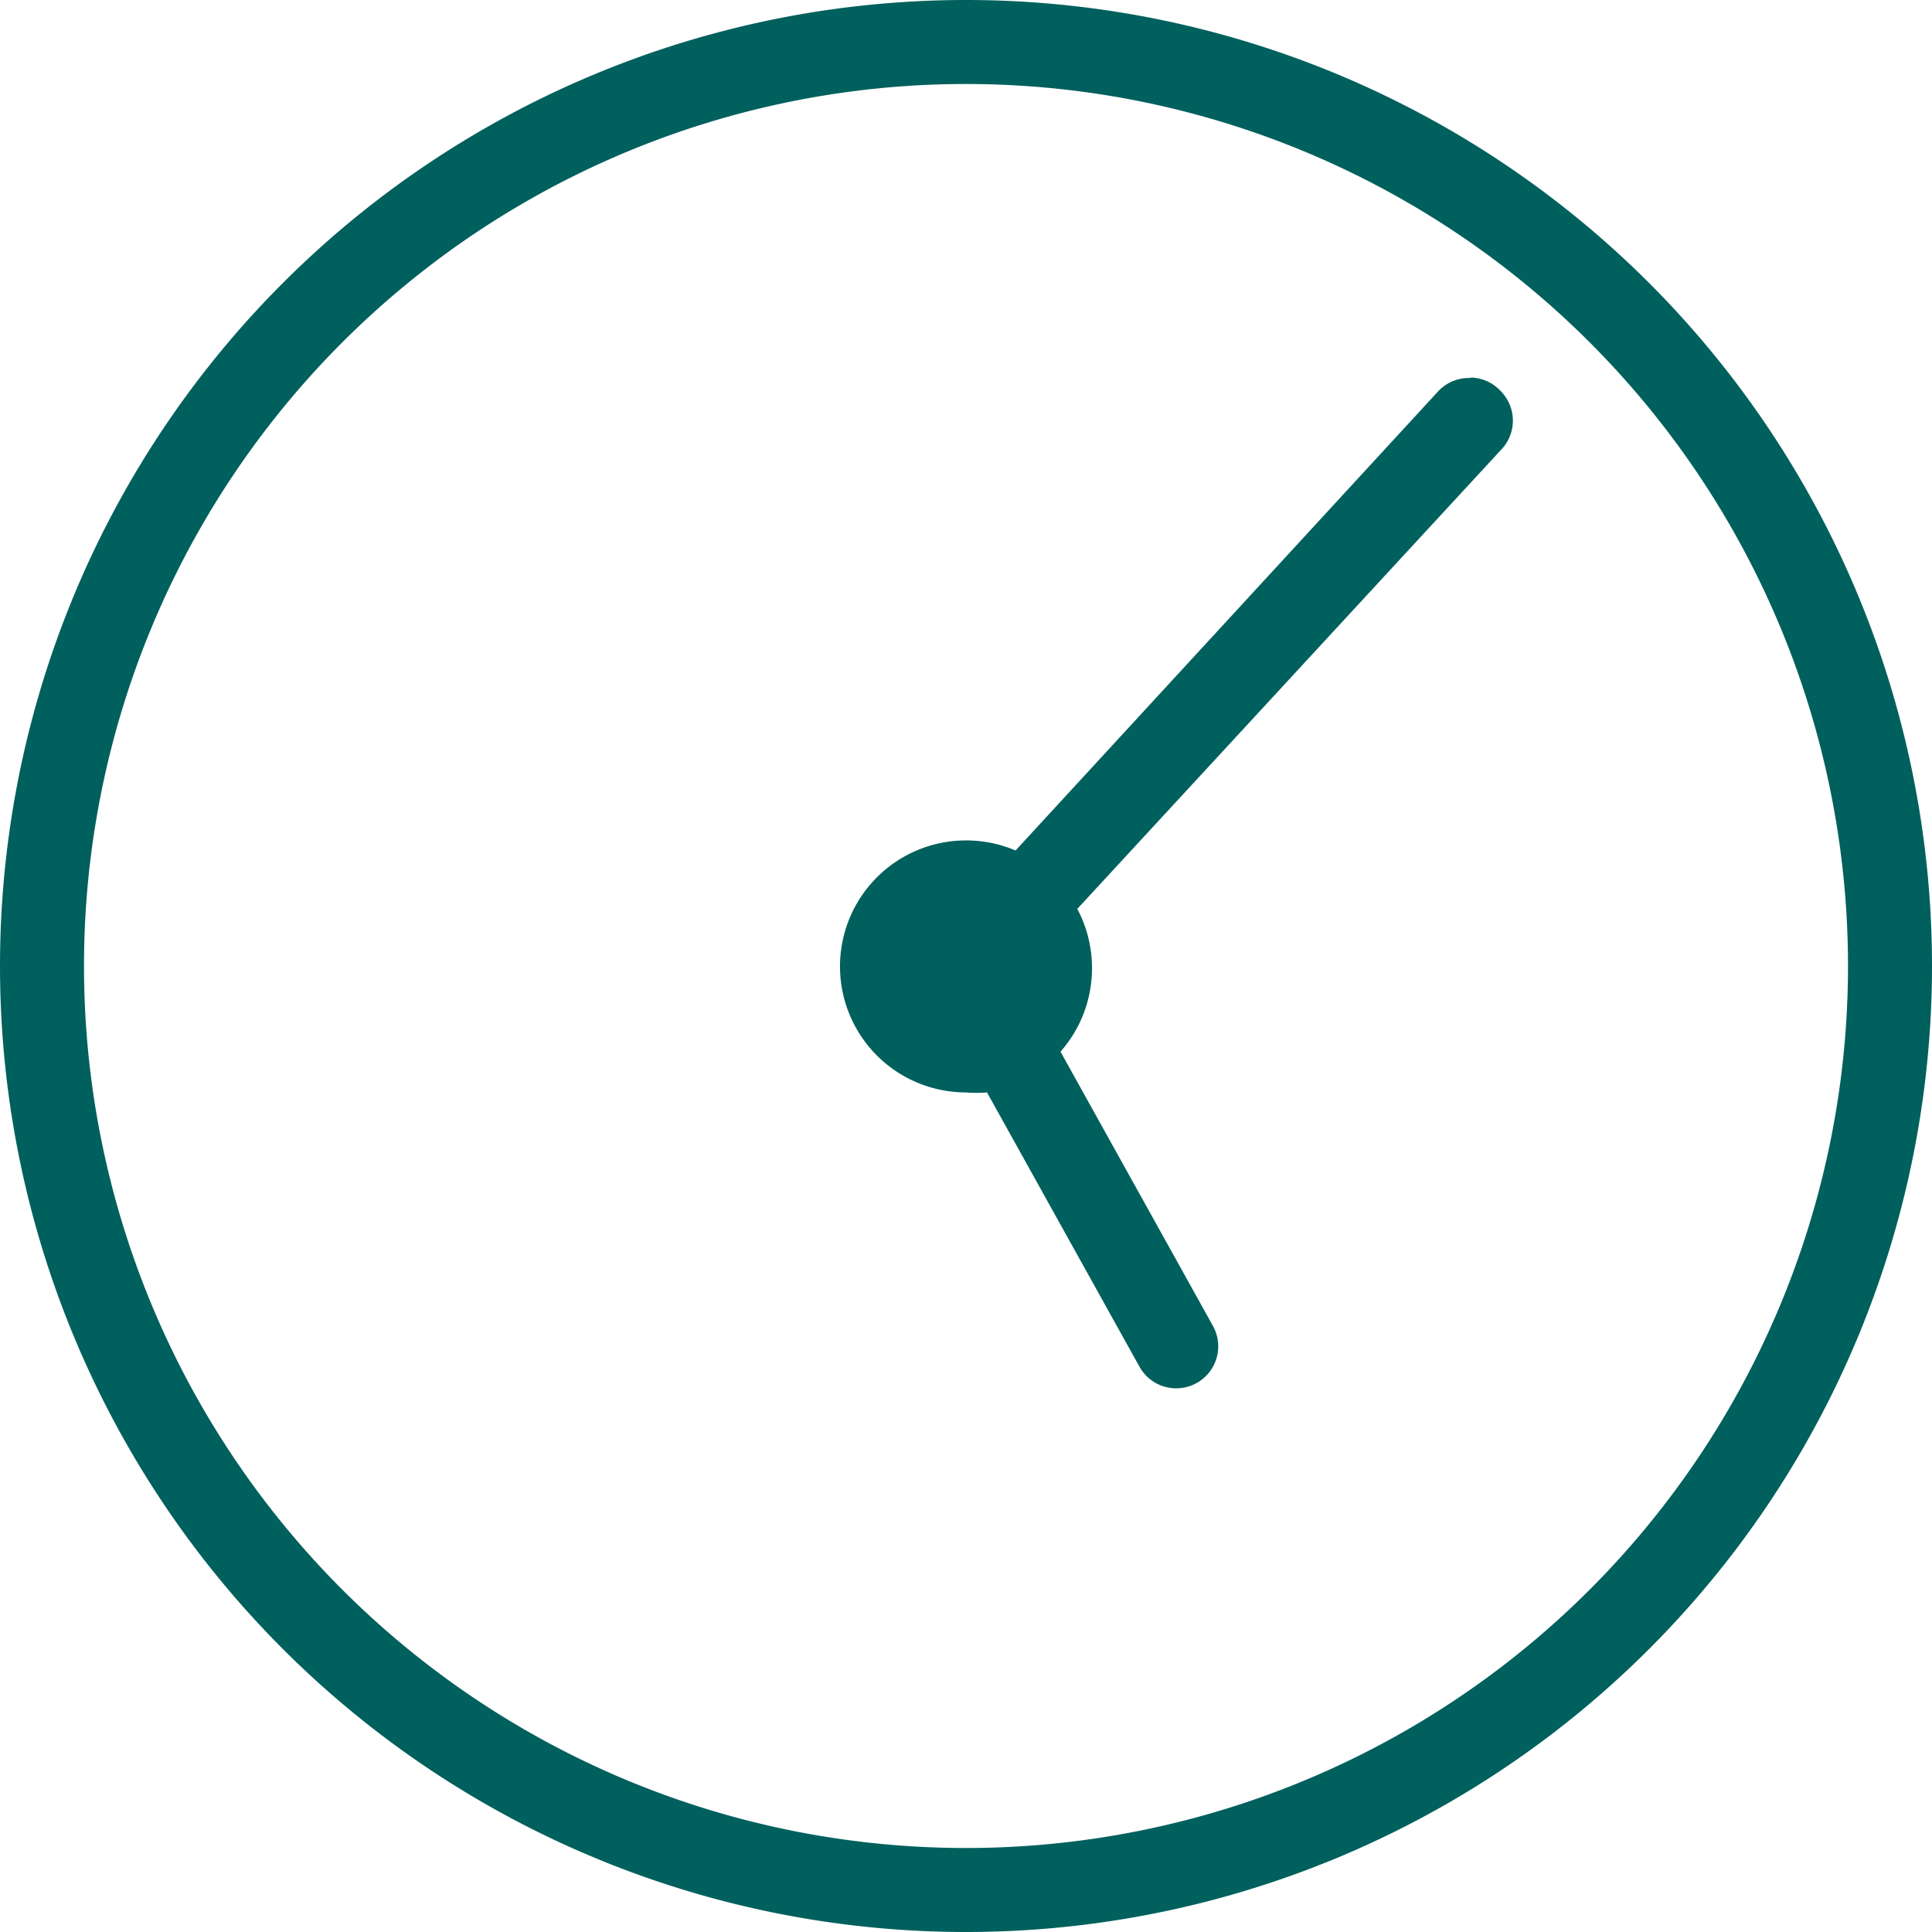
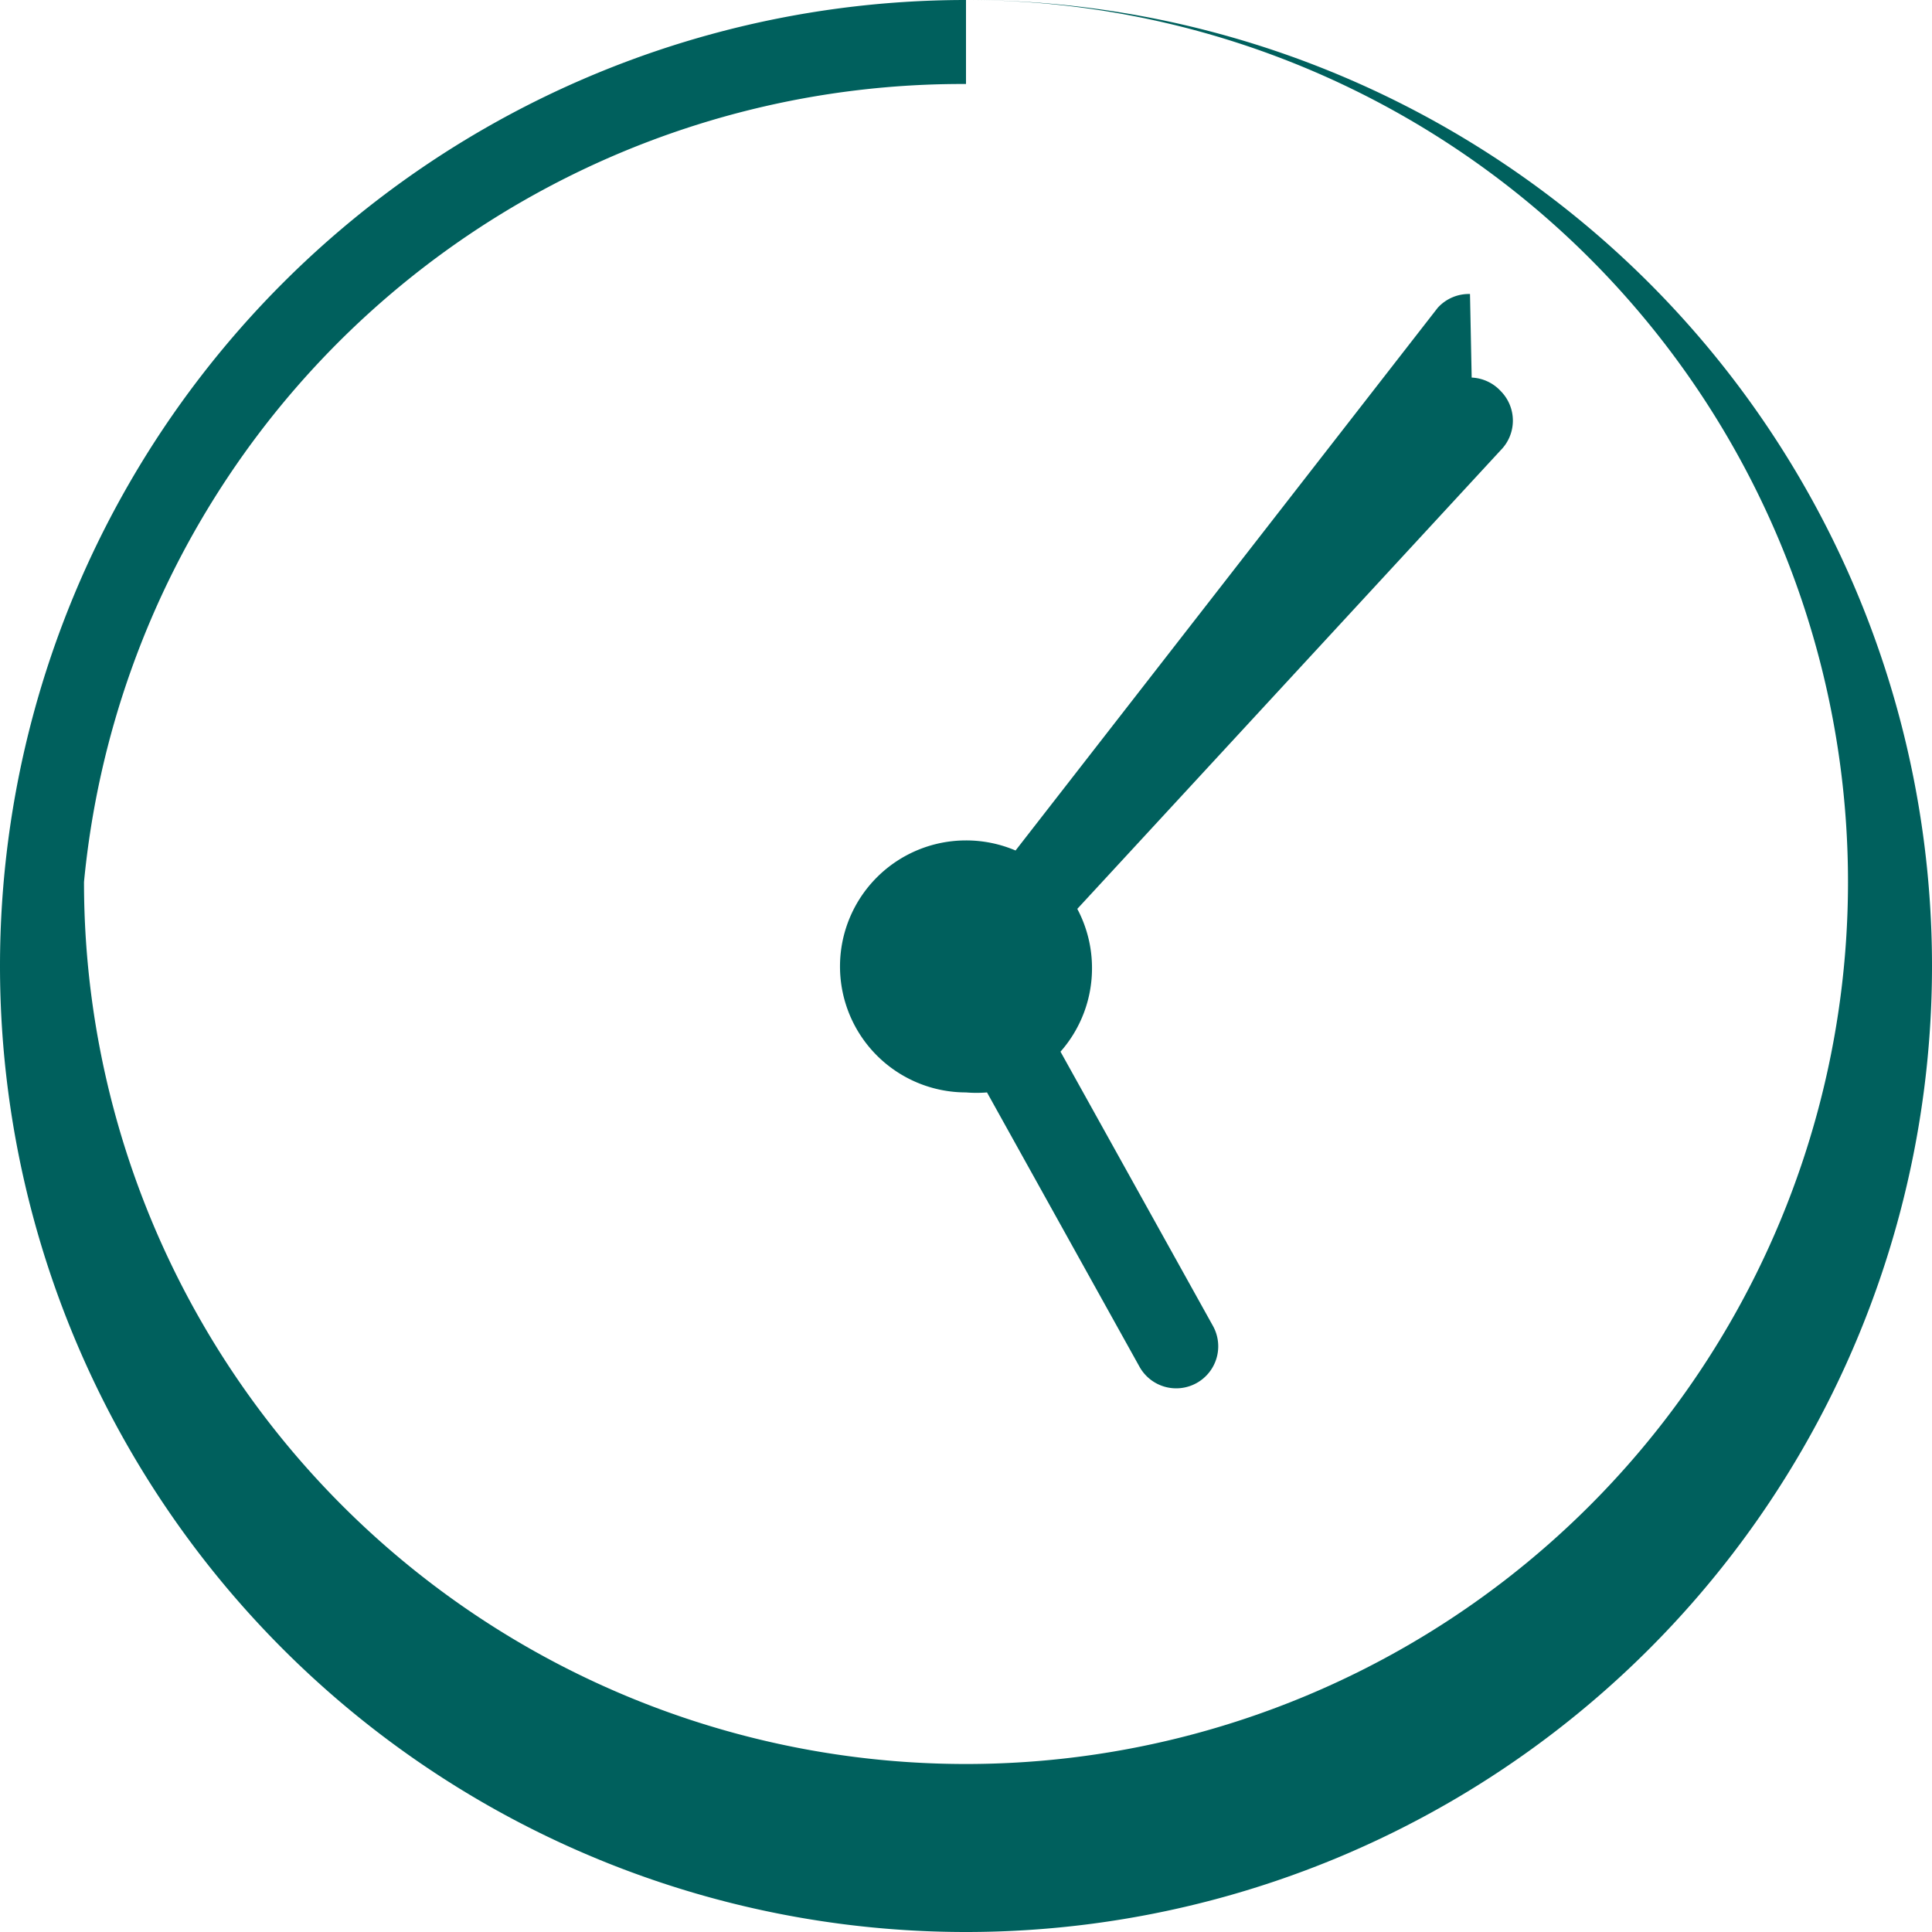
<svg xmlns="http://www.w3.org/2000/svg" id="Capa_1" data-name="Capa 1" viewBox="0 0 46 46">
  <defs>
    <style>.cls-1{fill:#00605d;}</style>
  </defs>
  <title>clock</title>
-   <path class="cls-1" d="M171.82-53.75a23,23,0,0,0-23,23,23,23,0,0,0,23,23,23,23,0,0,0,23-23A23,23,0,0,0,171.82-53.75Zm0,2a21,21,0,0,1,21,21,21,21,0,0,1-21,21,21,21,0,0,1-21-21A21,21,0,0,1,171.82-51.75Zm12,7a1,1,0,0,0-.77.33L173-33.5a3,3,0,0,0-1.18-.24,3,3,0,0,0-3,3,3,3,0,0,0,3,3,3,3,0,0,0,.5,0l3.63,6.53a1,1,0,0,0,1.36.39,1,1,0,0,0,.39-1.36l-3.63-6.53a3,3,0,0,0,.75-2,3,3,0,0,0-.35-1.4l10.08-10.92a1,1,0,0,0,0-1.41A1,1,0,0,0,183.86-44.76Z" transform="translate(-148.82 53.75)" />
+   <path class="cls-1" d="M171.82-53.75a23,23,0,0,0-23,23,23,23,0,0,0,23,23,23,23,0,0,0,23-23A23,23,0,0,0,171.82-53.75Za21,21,0,0,1,21,21,21,21,0,0,1-21,21,21,21,0,0,1-21-21A21,21,0,0,1,171.82-51.75Zm12,7a1,1,0,0,0-.77.33L173-33.5a3,3,0,0,0-1.18-.24,3,3,0,0,0-3,3,3,3,0,0,0,3,3,3,3,0,0,0,.5,0l3.63,6.53a1,1,0,0,0,1.36.39,1,1,0,0,0,.39-1.36l-3.63-6.53a3,3,0,0,0,.75-2,3,3,0,0,0-.35-1.4l10.08-10.92a1,1,0,0,0,0-1.41A1,1,0,0,0,183.86-44.76Z" transform="translate(-148.82 53.75)" />
</svg>